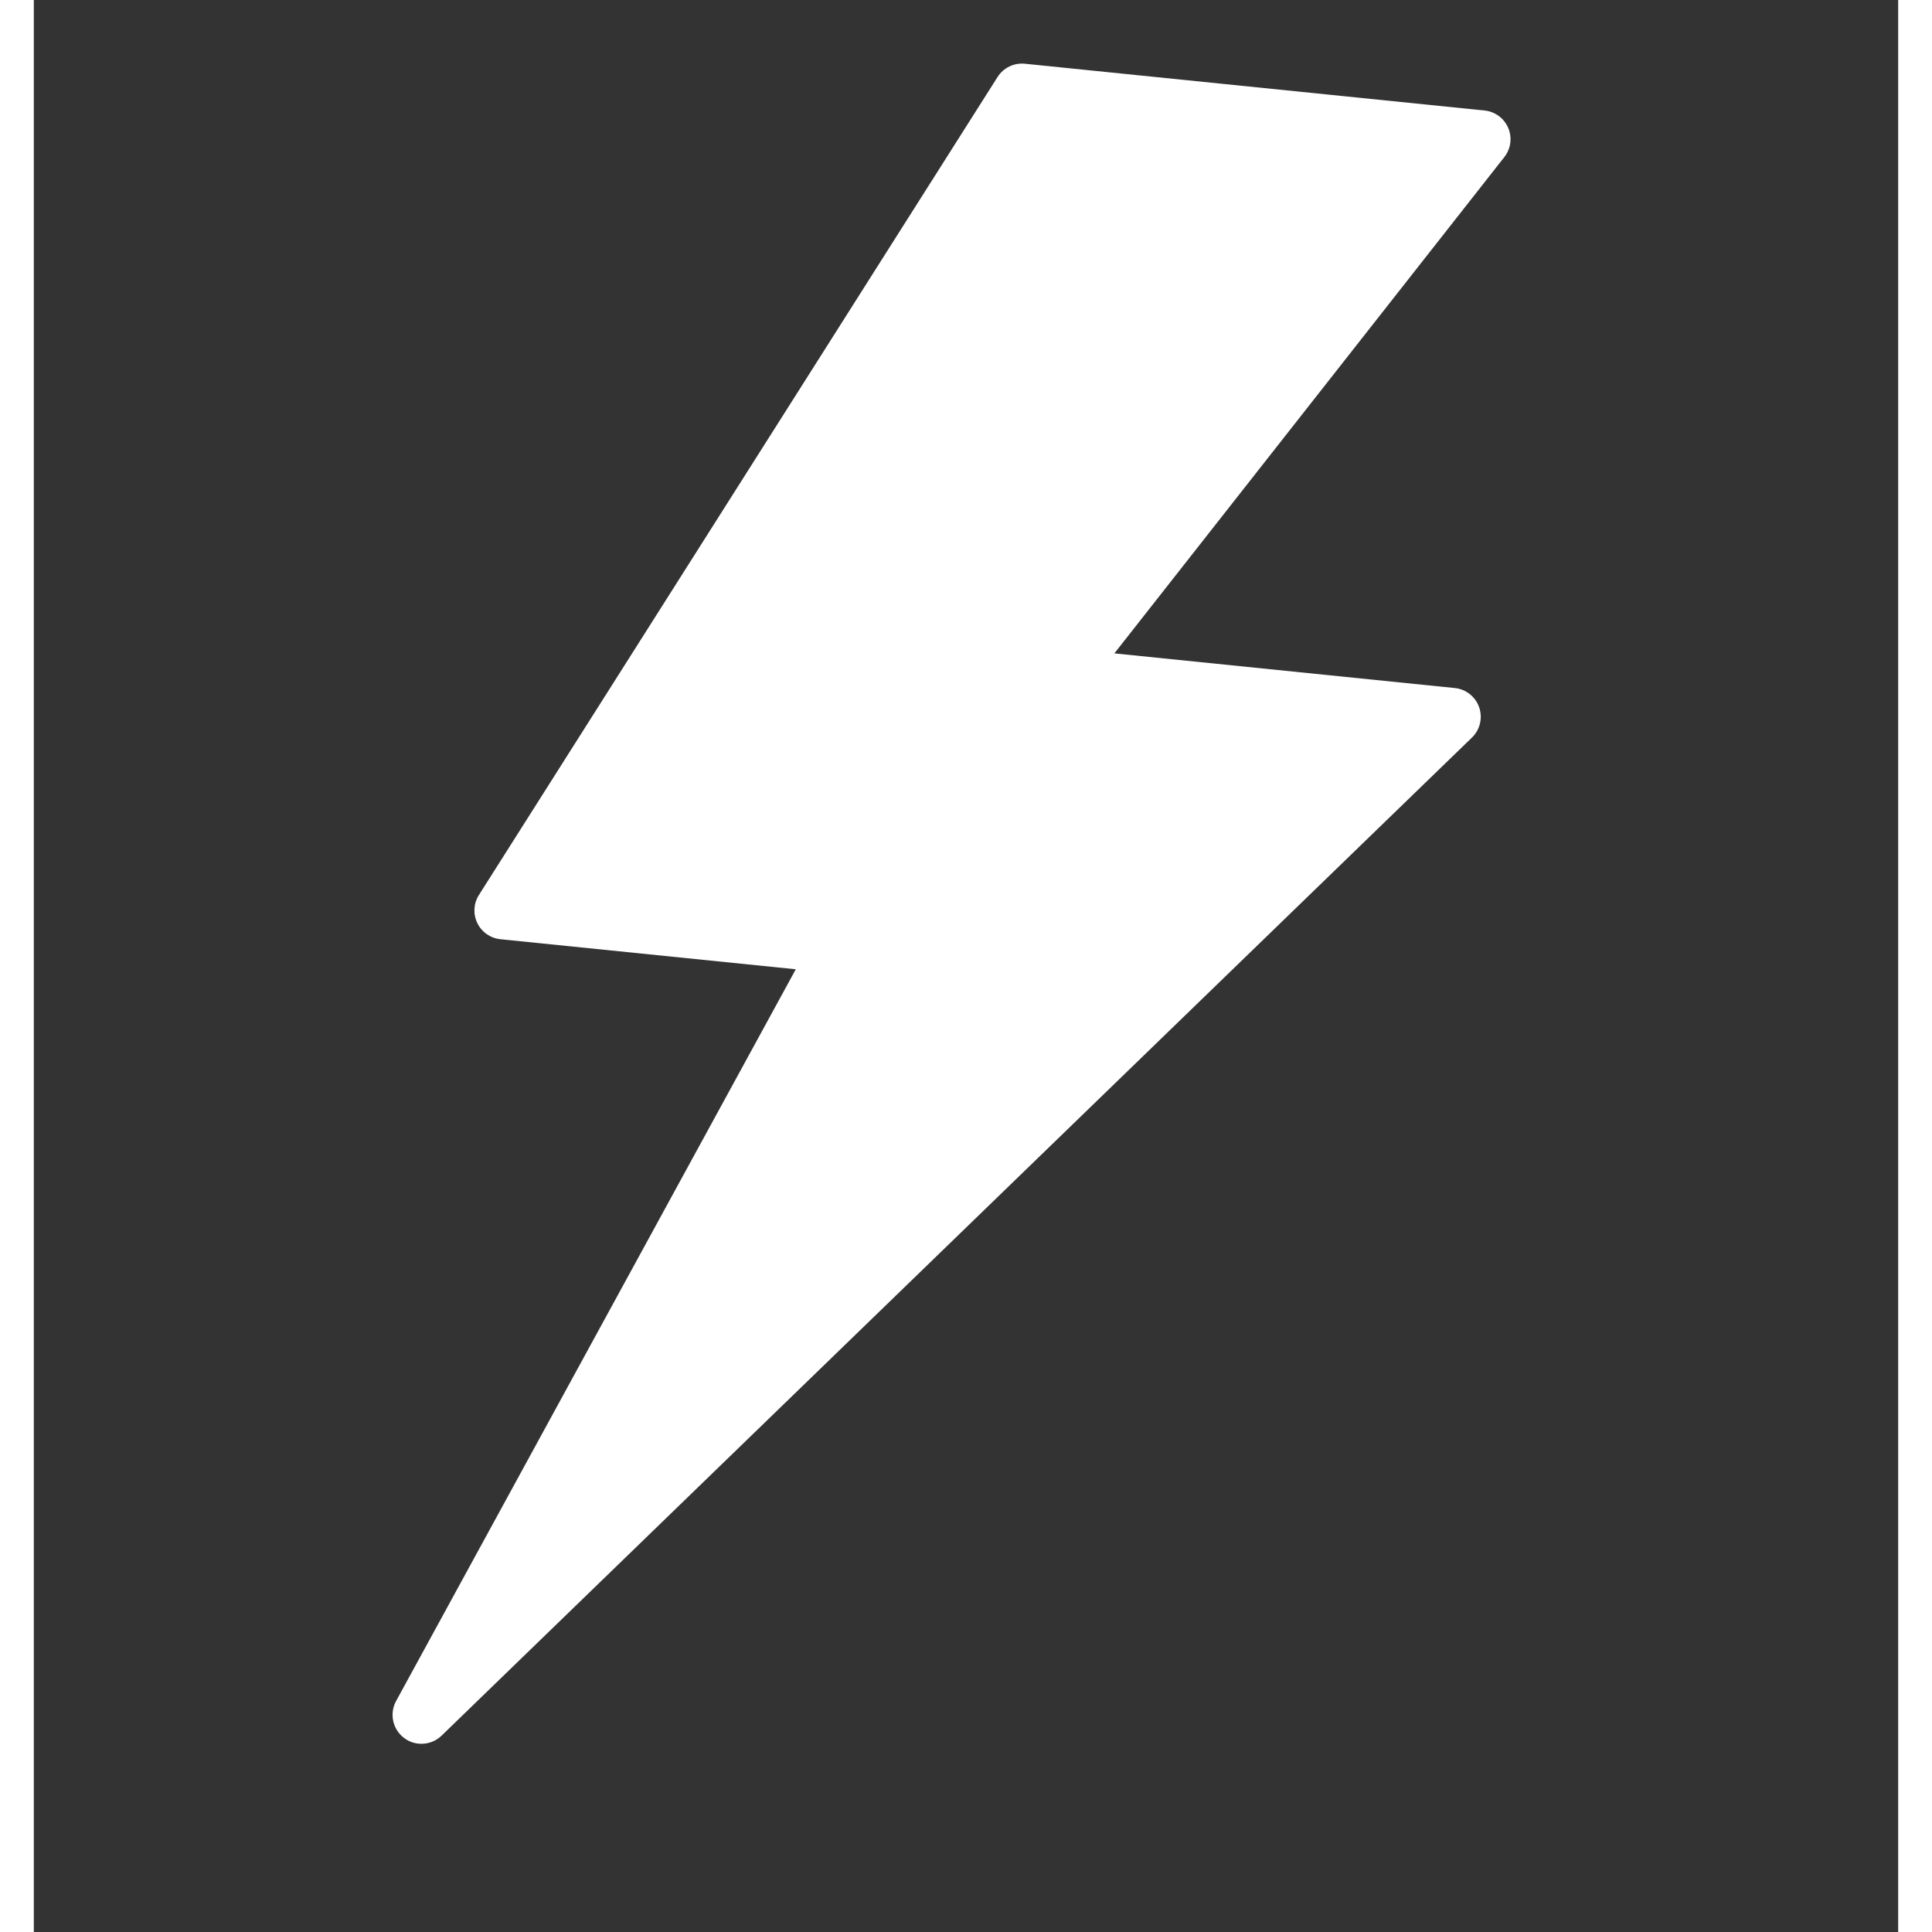
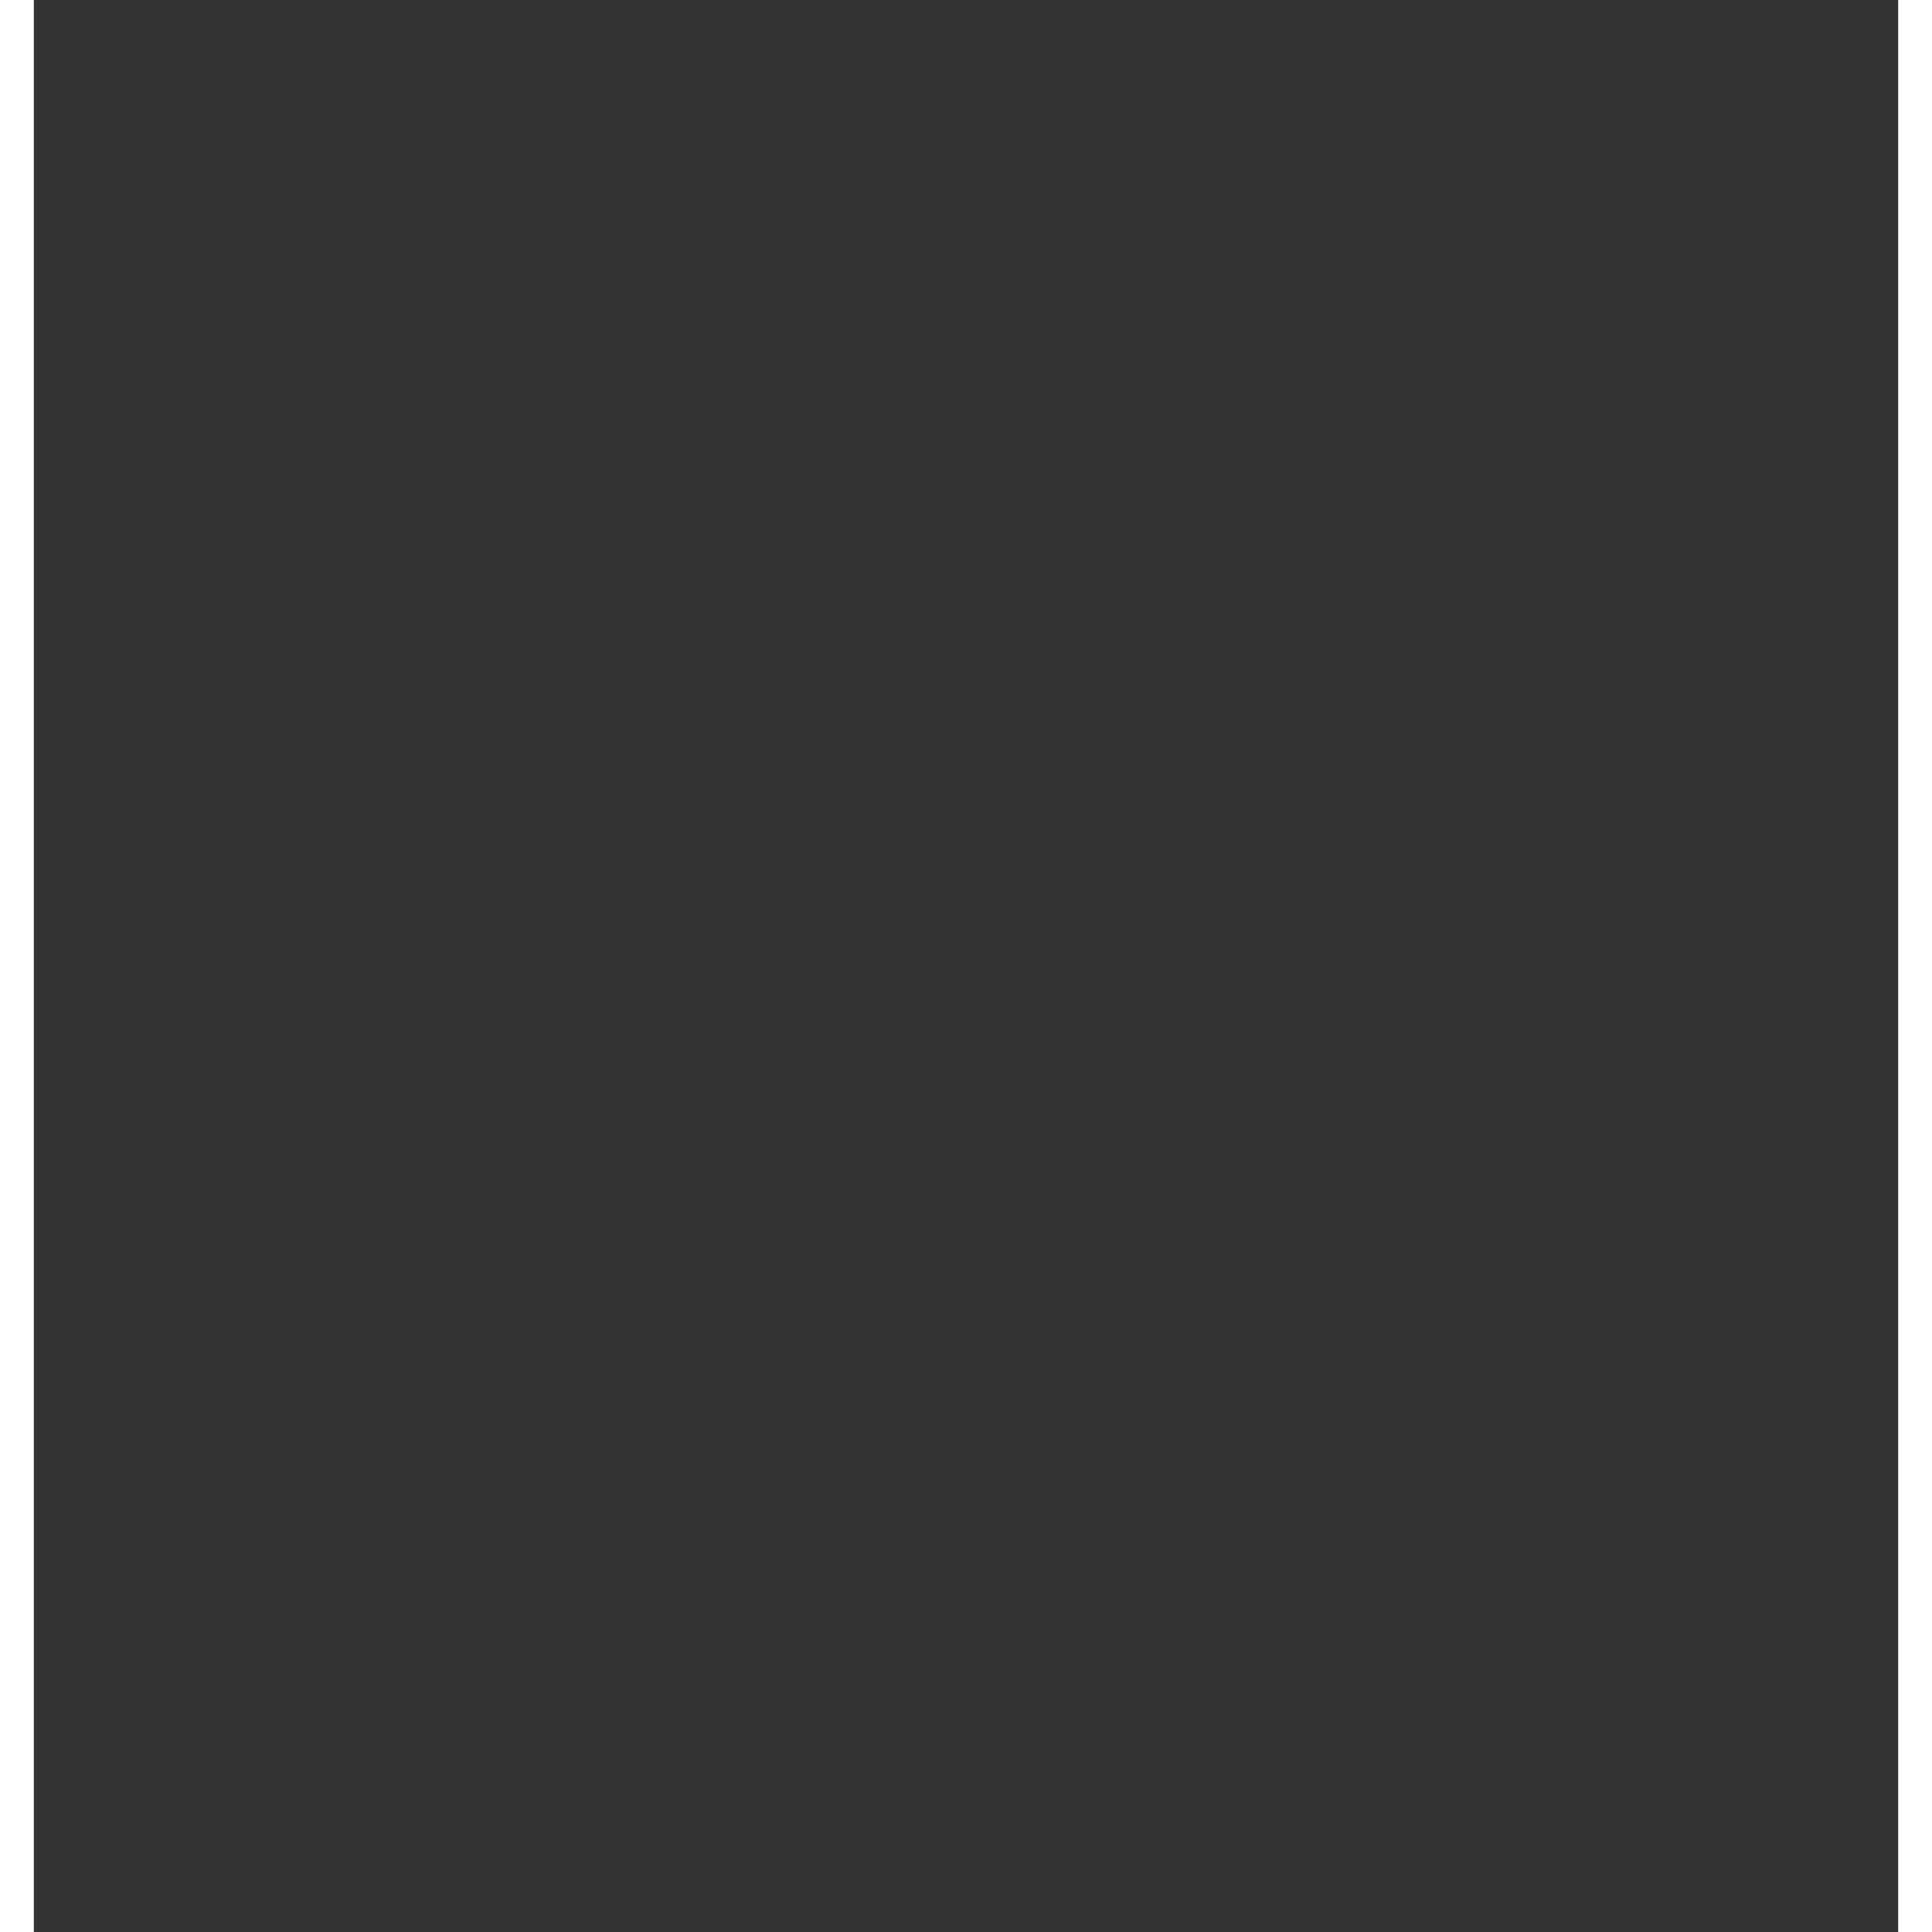
<svg xmlns="http://www.w3.org/2000/svg" width="300" zoomAndPan="magnify" viewBox="0 0 224.88 233.04" height="300" preserveAspectRatio="xMidYMid meet" version="1.2">
  <rect x="0" y="0" width="224.88" height="233.04" fill="#333333" stroke="none" />
  <defs>
    <clipPath id="fd8589712f">
      <path d="M 43 7 L 179 7 L 179 211 L 43 211 Z M 43 7 " />
    </clipPath>
    <clipPath id="d2168a4012">
      <path d="M 64.102 1.973 L 182.254 13.996 L 161.078 222.062 L 42.93 210.039 Z M 64.102 1.973 " />
    </clipPath>
    <clipPath id="0fbb256dc2">
      <path d="M 64.102 1.973 L 182.254 13.996 L 161.078 222.062 L 42.93 210.039 Z M 64.102 1.973 " />
    </clipPath>
    <clipPath id="927fa468b4">
-       <path d="M 64.094 2.043 L 181.914 14.035 L 160.758 221.957 L 42.934 209.969 Z M 64.094 2.043 " />
+       <path d="M 64.094 2.043 L 181.914 14.035 L 160.758 221.957 L 42.934 209.969 M 64.094 2.043 " />
    </clipPath>
  </defs>
  <g id="37a84588c9">
    <g clip-rule="nonzero" clip-path="url(#fd8589712f)">
      <g clip-rule="nonzero" clip-path="url(#d2168a4012)">
        <g clip-rule="nonzero" clip-path="url(#0fbb256dc2)">
          <g clip-rule="nonzero" clip-path="url(#927fa468b4)">
-             <path style=" stroke:none;fill-rule:nonzero;fill:#ffffff;fill-opacity:1;" d="M 46.398 210.32 C 45.777 210.258 45.172 210.027 44.645 209.625 C 43.277 208.582 42.875 206.695 43.695 205.184 L 91.91 116.914 L 56.277 113.289 C 55.074 113.168 54.023 112.43 53.496 111.344 C 52.969 110.258 53.039 108.977 53.684 107.961 L 116.246 9.289 C 116.957 8.172 118.23 7.555 119.543 7.688 L 174.988 13.328 C 176.25 13.457 177.344 14.262 177.844 15.434 C 178.34 16.602 178.16 17.949 177.375 18.945 L 130.336 78.812 L 171.402 82.992 C 172.746 83.129 173.891 84.035 174.336 85.312 C 174.781 86.594 174.445 88.016 173.473 88.961 L 49.18 209.359 C 48.418 210.094 47.395 210.422 46.398 210.32 " />
-           </g>
+             </g>
        </g>
      </g>
    </g>
  </g>
</svg>